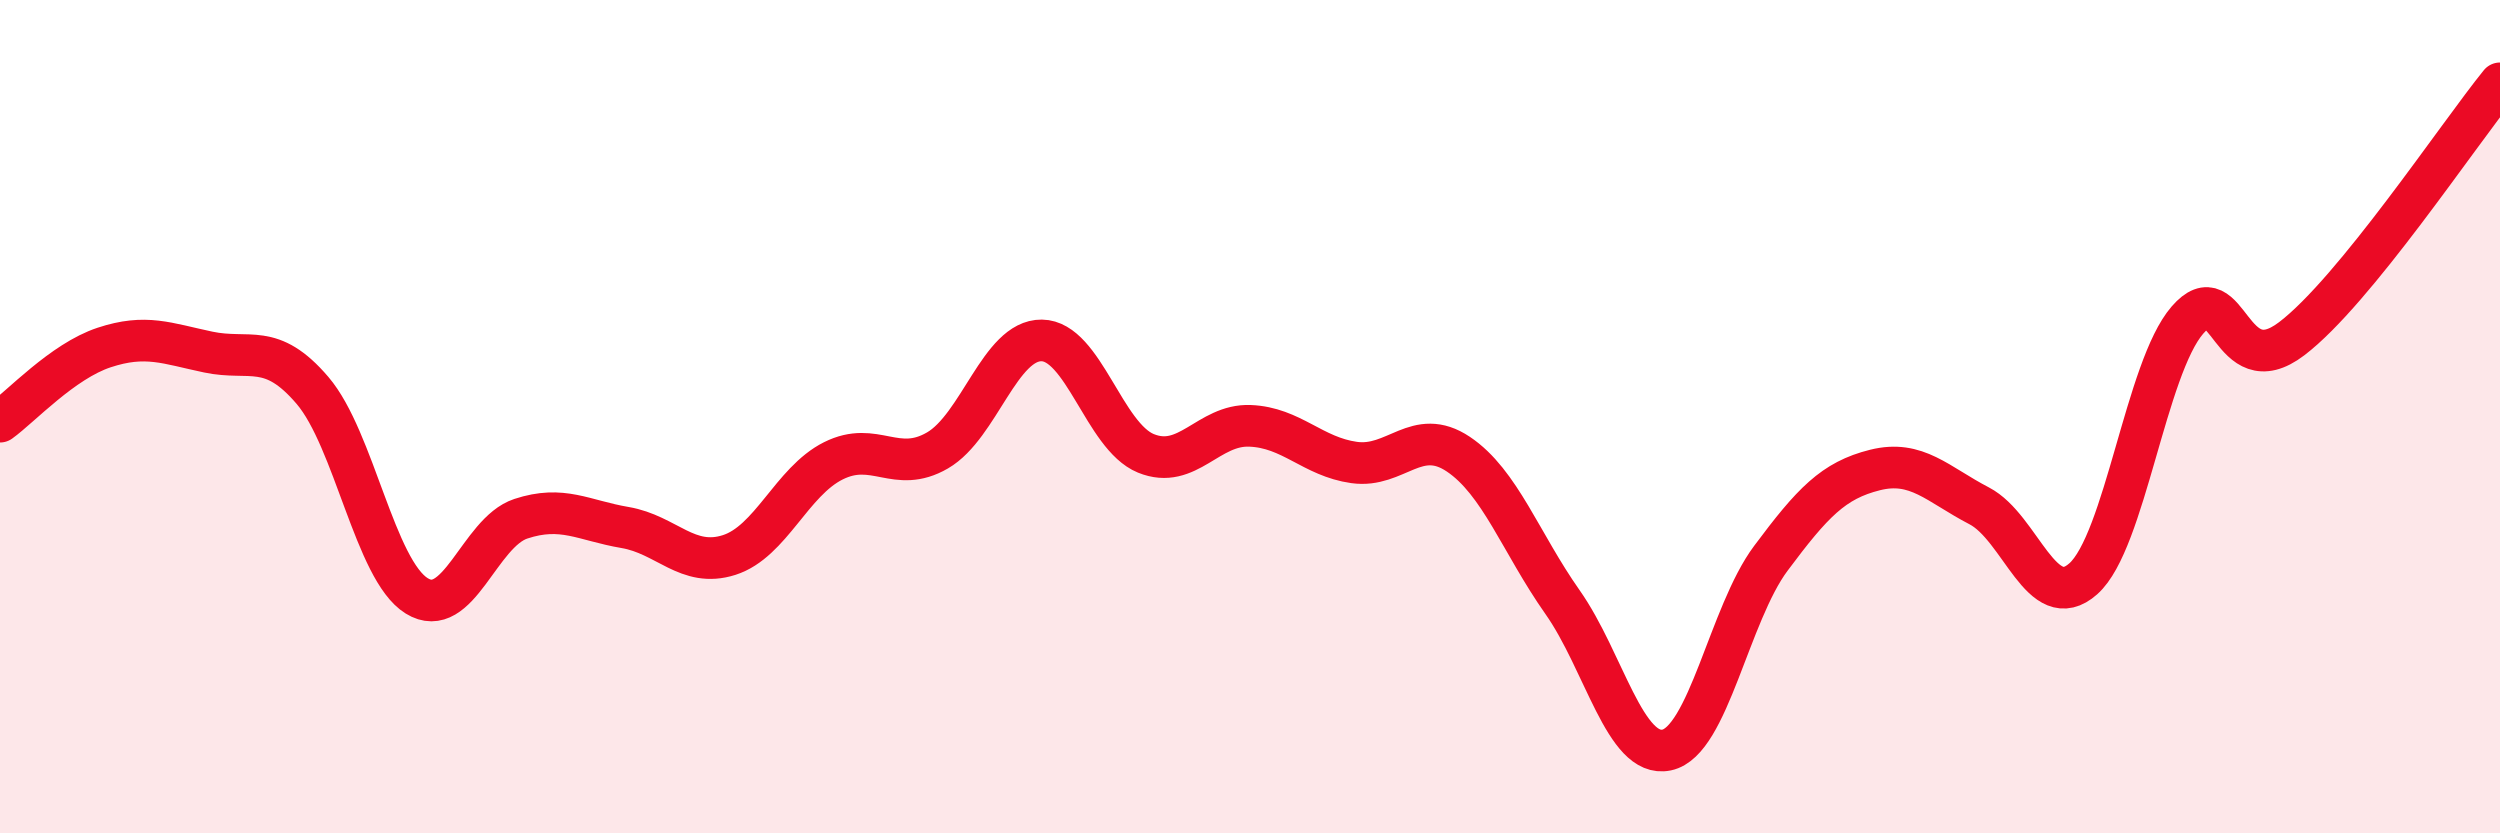
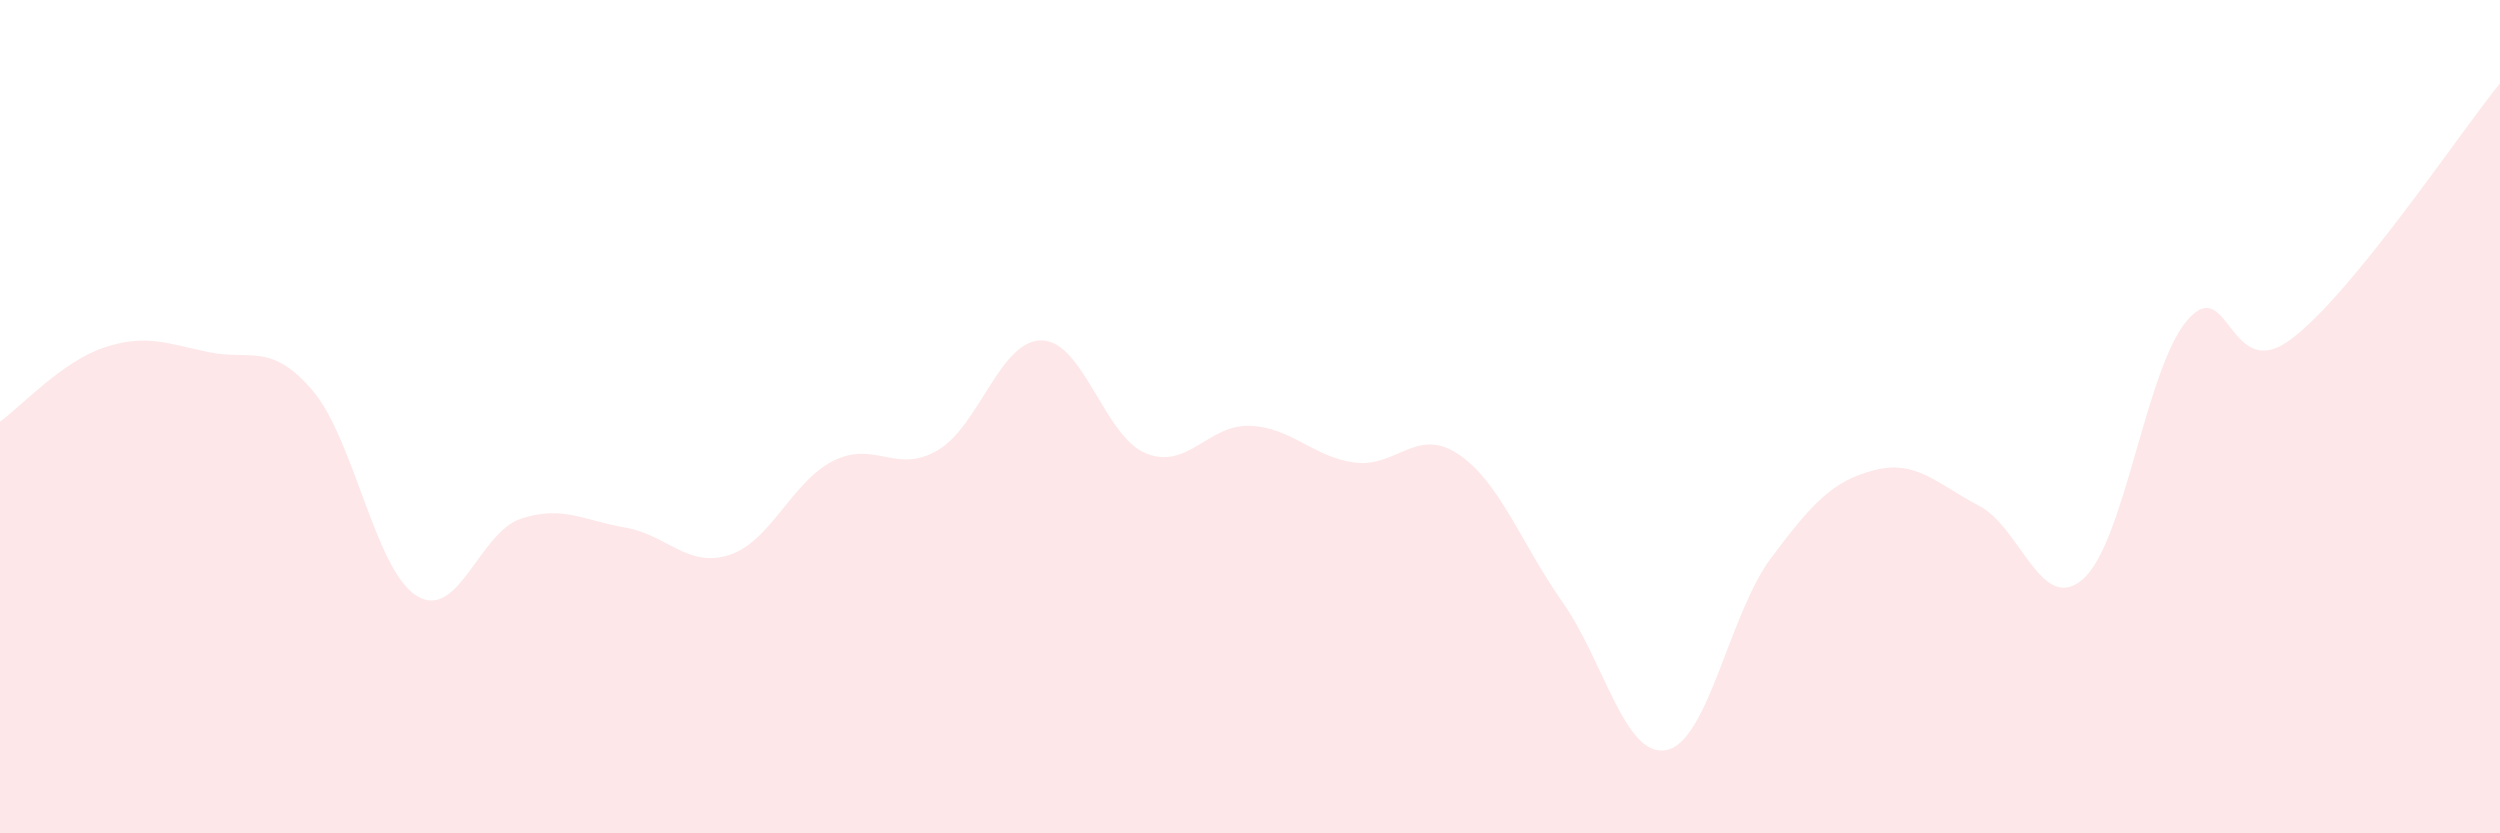
<svg xmlns="http://www.w3.org/2000/svg" width="60" height="20" viewBox="0 0 60 20">
  <path d="M 0,10.12 C 0.5,9.76 1.5,8.67 2.5,8.34 C 3.5,8.01 4,8.24 5,8.45 C 6,8.66 6.5,8.2 7.5,9.37 C 8.5,10.54 9,13.68 10,14.3 C 11,14.92 11.5,12.78 12.5,12.45 C 13.5,12.12 14,12.49 15,12.66 C 16,12.83 16.5,13.64 17.5,13.32 C 18.5,13 19,11.56 20,11.06 C 21,10.56 21.5,11.39 22.5,10.81 C 23.5,10.23 24,8.16 25,8.17 C 26,8.18 26.5,10.47 27.5,10.88 C 28.5,11.29 29,10.18 30,10.22 C 31,10.26 31.5,10.96 32.5,11.1 C 33.5,11.24 34,10.23 35,10.9 C 36,11.57 36.5,13.03 37.5,14.45 C 38.5,15.87 39,18.21 40,18 C 41,17.79 41.5,14.74 42.5,13.4 C 43.5,12.06 44,11.53 45,11.28 C 46,11.03 46.5,11.62 47.5,12.14 C 48.5,12.66 49,14.78 50,13.89 C 51,13 51.5,8.83 52.5,7.68 C 53.5,6.53 53.5,9.27 55,8.13 C 56.5,6.99 59,3.23 60,2L60 20L0 20Z" fill="#EB0A25" opacity="0.1" stroke-linecap="round" stroke-linejoin="round" />
-   <path d="M 0,10.12 C 0.5,9.76 1.5,8.67 2.5,8.34 C 3.5,8.01 4,8.24 5,8.45 C 6,8.66 6.5,8.2 7.5,9.37 C 8.5,10.54 9,13.68 10,14.3 C 11,14.92 11.5,12.78 12.5,12.45 C 13.5,12.12 14,12.49 15,12.66 C 16,12.83 16.5,13.64 17.5,13.32 C 18.5,13 19,11.56 20,11.06 C 21,10.56 21.5,11.39 22.5,10.81 C 23.5,10.23 24,8.16 25,8.17 C 26,8.18 26.5,10.47 27.5,10.88 C 28.5,11.29 29,10.18 30,10.22 C 31,10.26 31.5,10.96 32.5,11.1 C 33.5,11.24 34,10.23 35,10.9 C 36,11.57 36.5,13.03 37.5,14.45 C 38.5,15.87 39,18.21 40,18 C 41,17.79 41.5,14.74 42.5,13.4 C 43.5,12.06 44,11.53 45,11.28 C 46,11.03 46.5,11.62 47.5,12.14 C 48.5,12.66 49,14.78 50,13.89 C 51,13 51.5,8.83 52.5,7.68 C 53.5,6.53 53.5,9.27 55,8.13 C 56.5,6.99 59,3.23 60,2" stroke="#EB0A25" stroke-width="1" fill="none" stroke-linecap="round" stroke-linejoin="round" />
</svg>